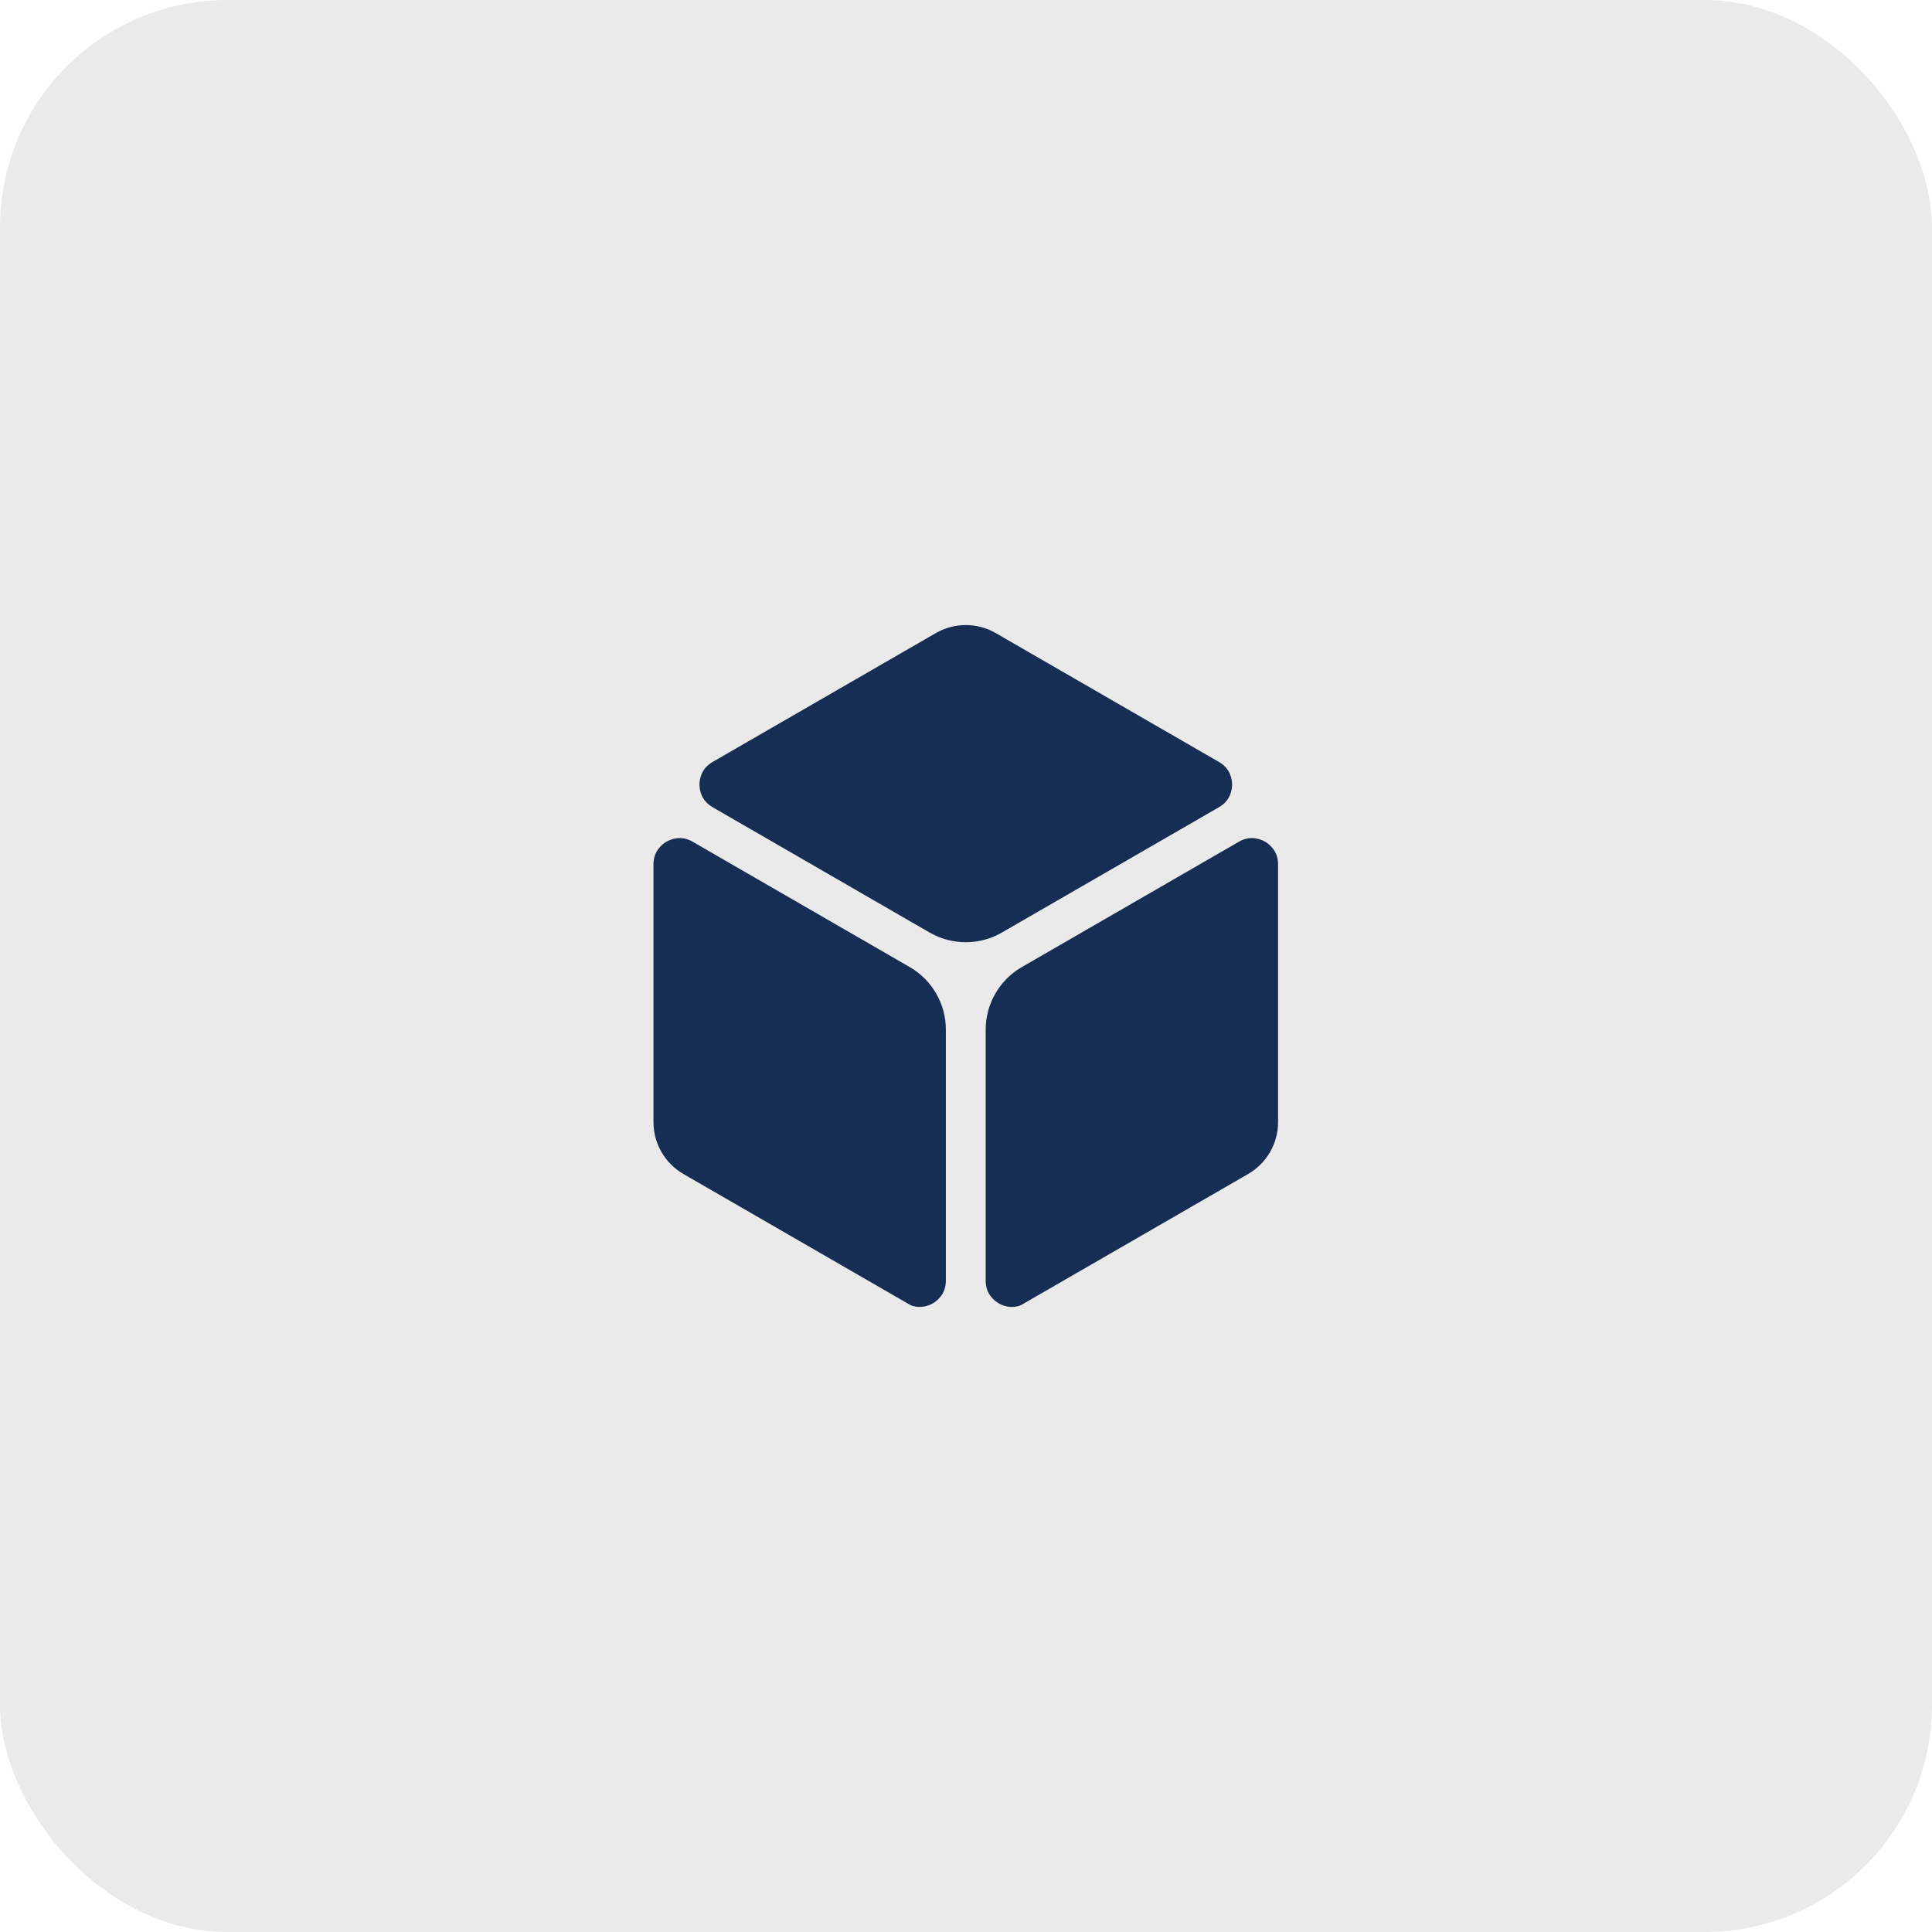
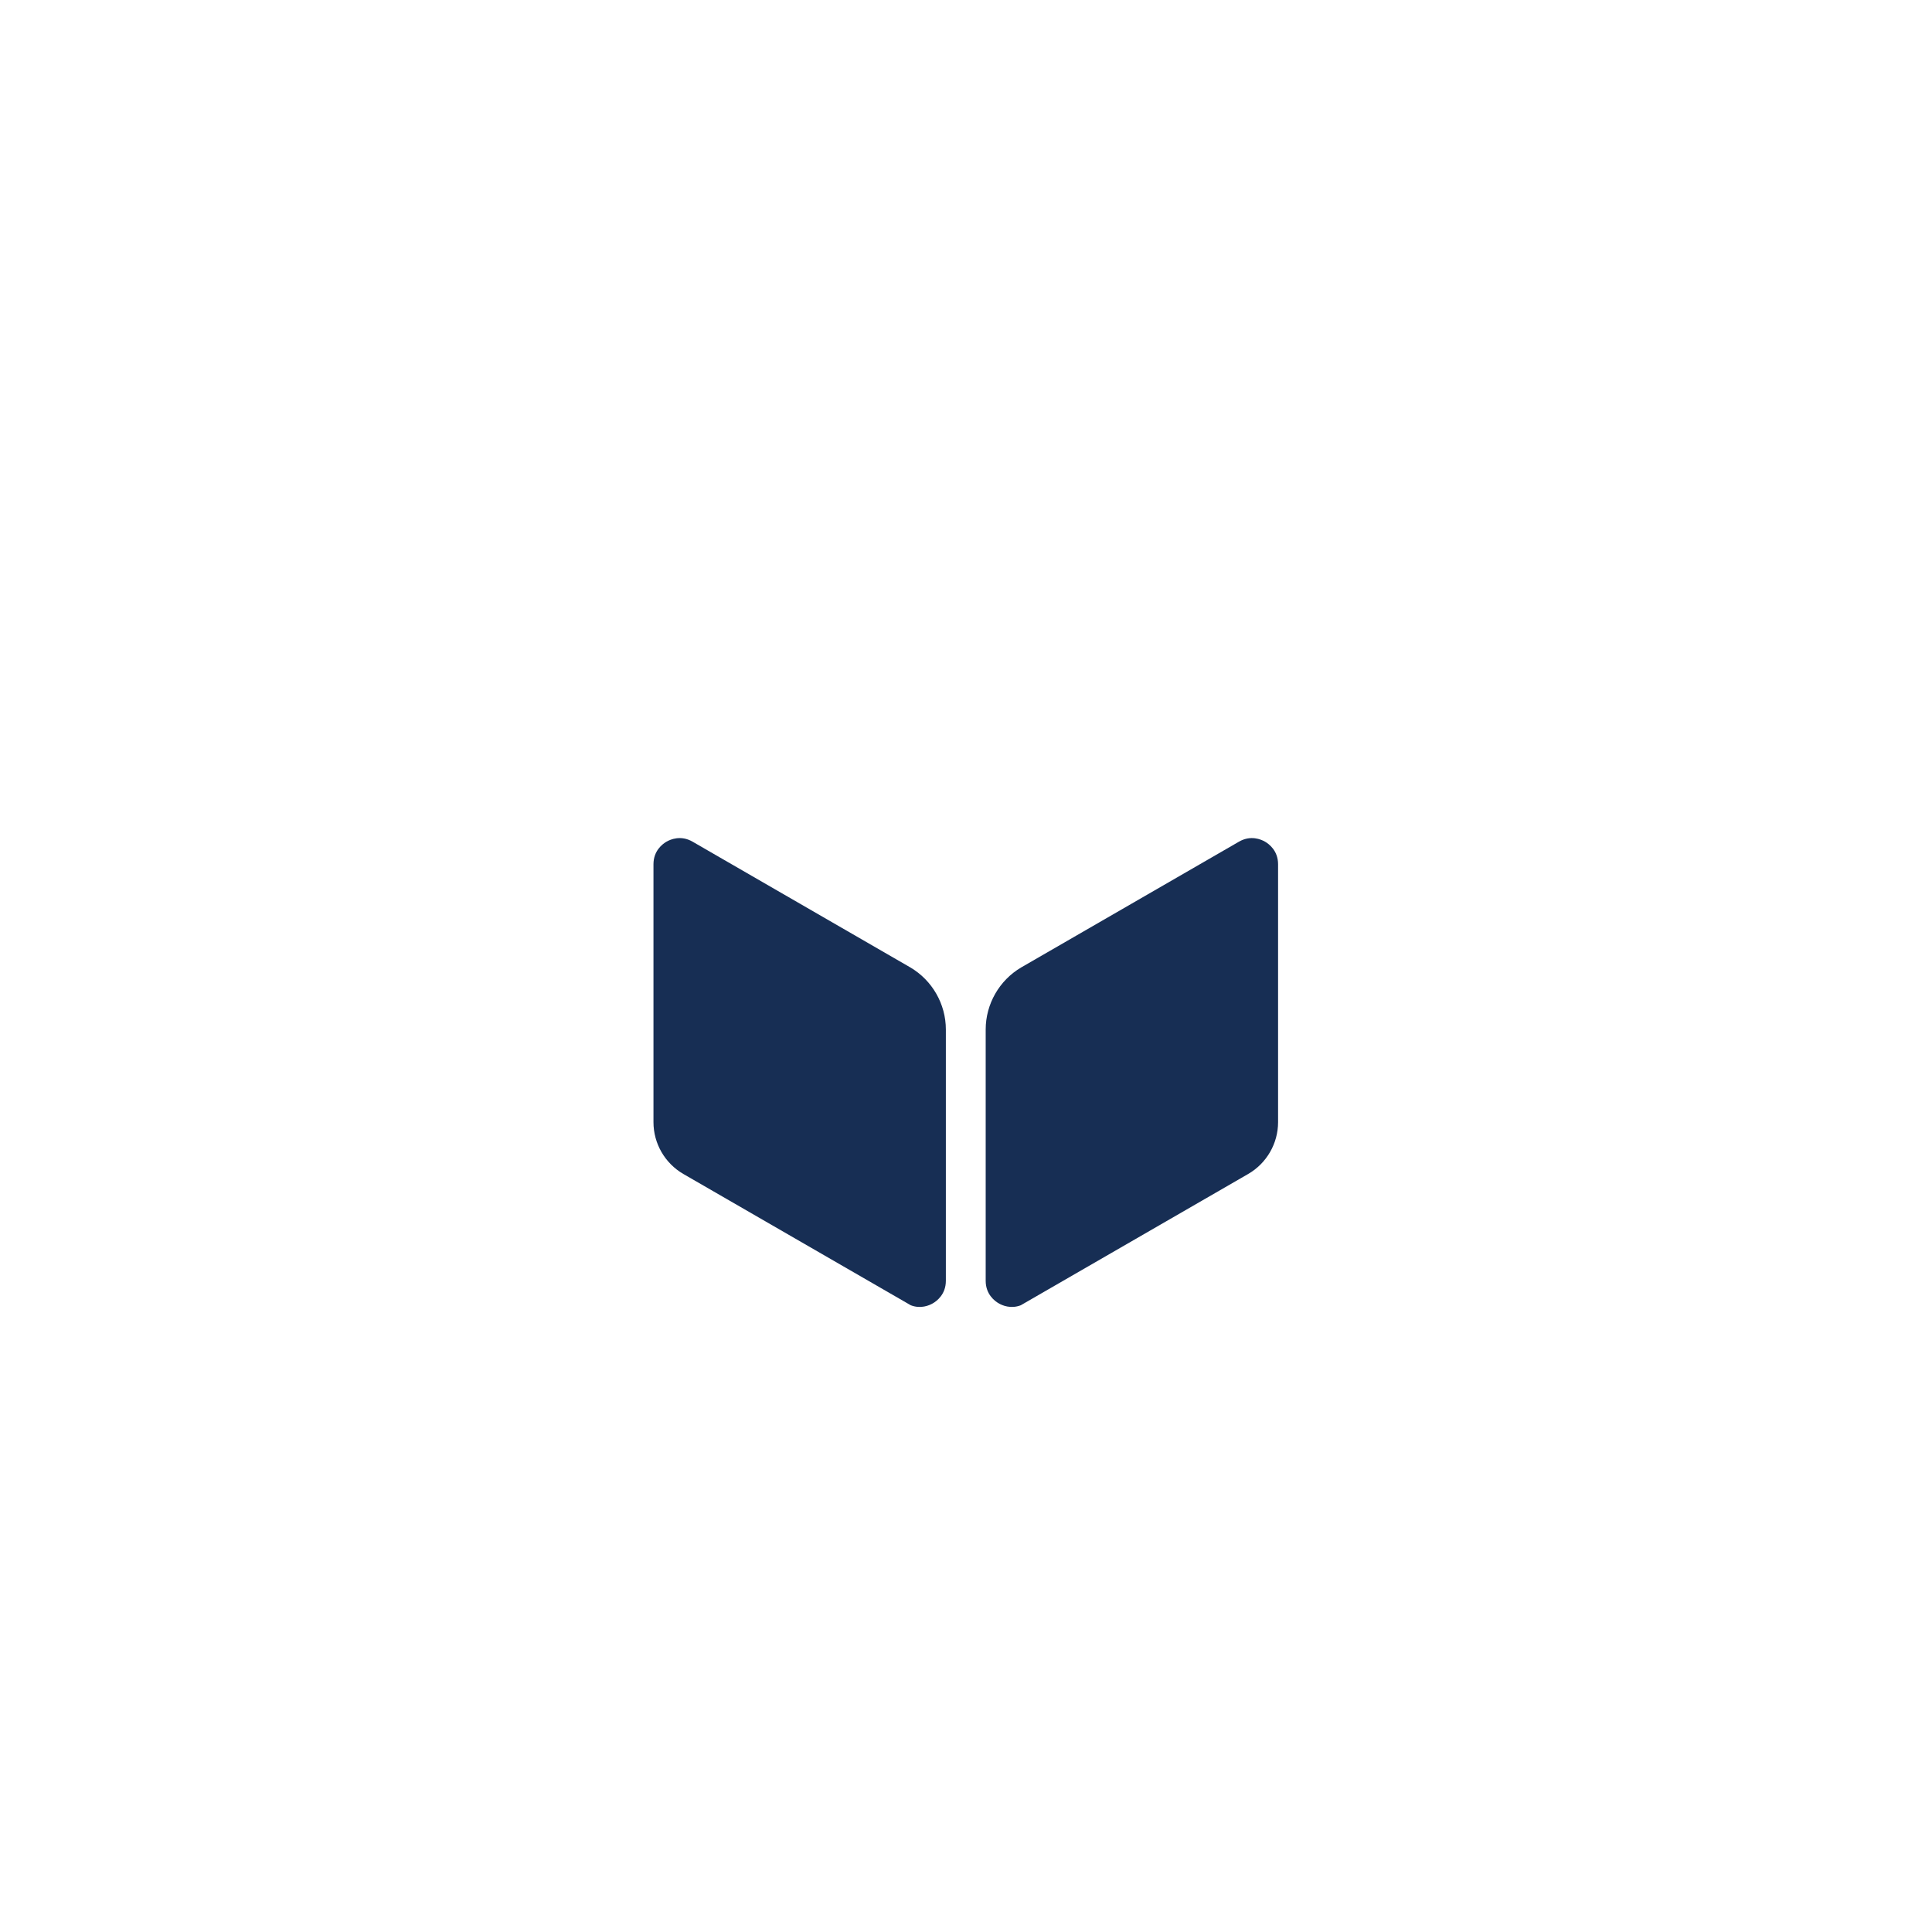
<svg xmlns="http://www.w3.org/2000/svg" width="68" height="68" viewBox="0 0 68 68" fill="none">
-   <rect width="68" height="68" rx="8" fill="#DDDDDD" fill-opacity="0.61" />
-   <path d="M35.26 32.824C35.261 32.825 42.907 28.409 42.907 28.409C43.321 28.17 43.366 27.774 43.366 27.615C43.366 27.456 43.321 27.059 42.907 26.821L35.044 22.281C34.72 22.094 34.356 22 33.992 22C33.629 22 33.265 22.094 32.94 22.281L25.078 26.82C24.664 27.059 24.619 27.456 24.619 27.615C24.619 27.774 24.664 28.17 25.078 28.409L32.724 32.825C32.728 32.827 32.732 32.829 32.736 32.831C33.512 33.274 34.473 33.274 35.249 32.831C35.253 32.829 35.256 32.827 35.26 32.824Z" fill="#172E54" />
  <path d="M44.525 29.624C44.388 29.545 44.022 29.385 43.608 29.624C43.608 29.624 35.961 34.04 35.961 34.04C35.956 34.043 35.951 34.046 35.945 34.049C35.173 34.502 34.693 35.339 34.693 36.235V45.08C34.693 45.558 35.014 45.795 35.153 45.874C35.274 45.945 35.574 46.077 35.928 45.941L43.932 41.32C44.581 40.945 44.984 40.247 44.984 39.498V30.419C44.984 29.941 44.663 29.704 44.525 29.624Z" fill="#172E54" />
  <path d="M32.039 34.049C32.033 34.046 32.028 34.043 32.023 34.04L24.376 29.624C23.962 29.385 23.596 29.545 23.459 29.624C23.321 29.704 23 29.941 23 30.419V39.498C23 40.247 23.403 40.945 24.052 41.32L32.056 45.941C32.41 46.077 32.71 45.945 32.831 45.874C32.97 45.795 33.291 45.558 33.291 45.08V36.235C33.291 35.339 32.811 34.503 32.039 34.049Z" fill="#172E54" />
</svg>